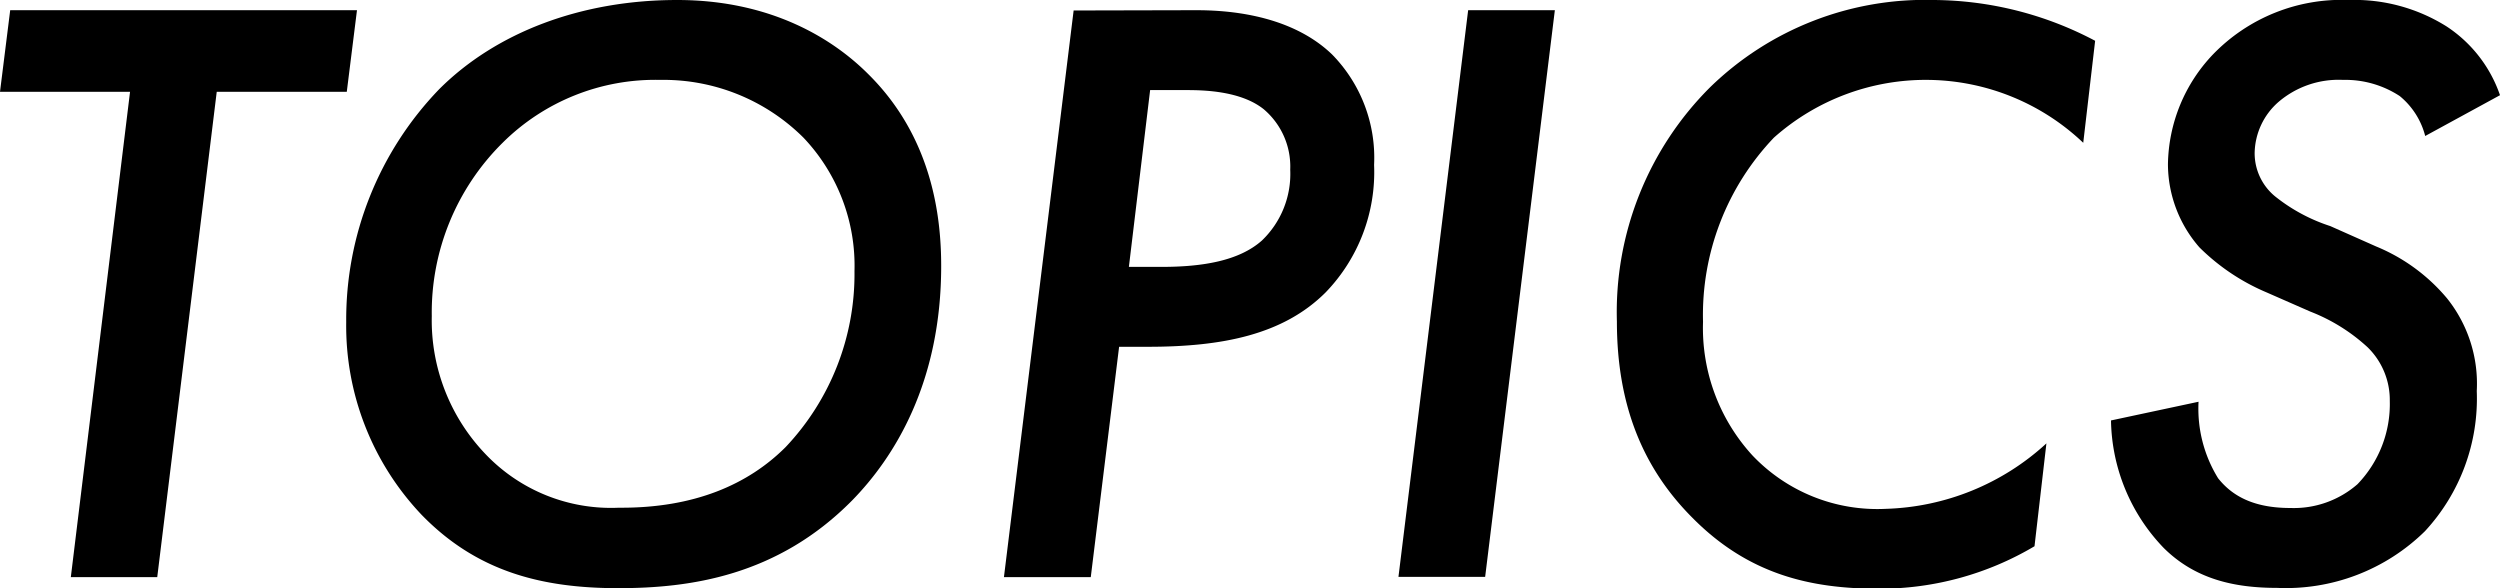
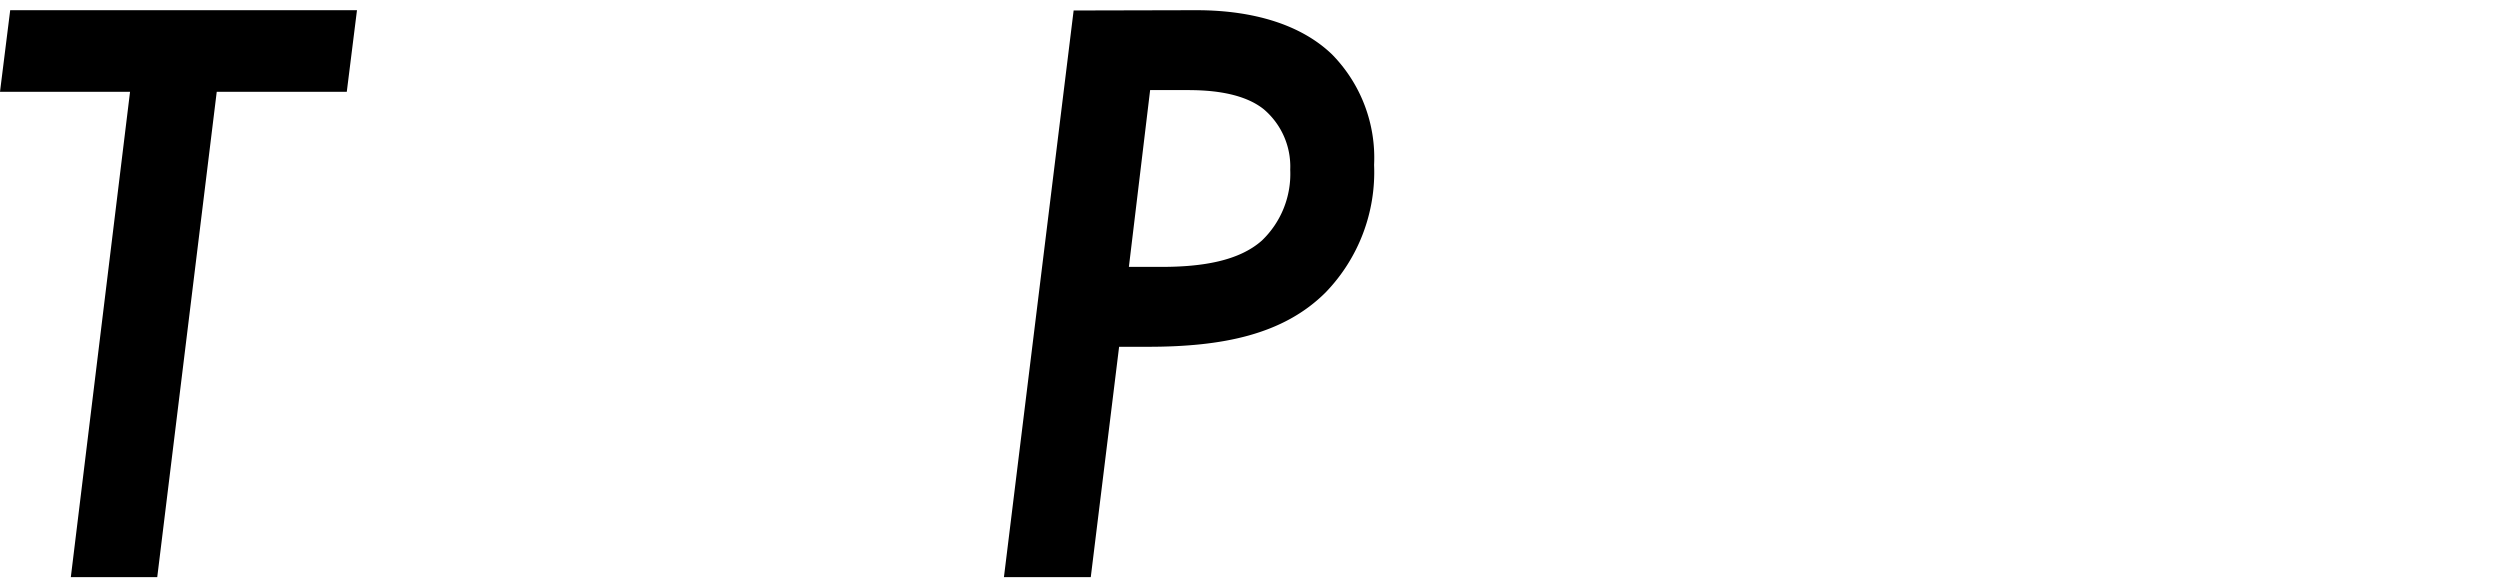
<svg xmlns="http://www.w3.org/2000/svg" viewBox="0 0 176.48 41.52">
  <g id="レイヤー_2" data-name="レイヤー 2">
    <g id="object">
      <path d="M15.3,6.48,11.1,40.74H5L9.18,6.48H0L.72.72H25.2l-.72,5.76Z" />
-       <path d="M61.28,5.22c4.56,4.5,5.16,10.14,5.16,13.56,0,8.22-3.3,13.5-6.3,16.56-5.28,5.34-11.46,6.18-16.5,6.18-5.46,0-10-1.2-13.86-5.16a19.37,19.37,0,0,1-5.34-13.62A23.42,23.42,0,0,1,31,6.3c4-4,10-6.3,16.8-6.3S58.94,2.88,61.28,5.22ZM55.46,31.56a17.77,17.77,0,0,0,4.86-12.42,13.13,13.13,0,0,0-3.6-9.42A14,14,0,0,0,46.58,5.64a15.27,15.27,0,0,0-11.1,4.44,16.85,16.85,0,0,0-5,12.24A13.65,13.65,0,0,0,34.22,32a12.23,12.23,0,0,0,9.48,3.84C49,35.88,52.82,34.2,55.46,31.56Z" />
      <path d="M84.37.72c1.74,0,6.54.12,9.66,3.12A10.41,10.41,0,0,1,97,11.64a12.22,12.22,0,0,1-3.42,9c-3,3-7.32,3.84-12.54,3.84H79L77,40.74H70.87l4.92-40ZM79.69,18.84H82c2.88,0,5.46-.42,7.08-1.86a6.51,6.51,0,0,0,2-5,5.3,5.3,0,0,0-1.86-4.26C87.61,6.42,85,6.36,83.77,6.36H81.19Z" />
-       <path d="M109.76.72l-4.92,40H98.72l4.92-40Z" />
-       <path d="M147.06,10.08a16.13,16.13,0,0,0-21.84-.36,18.14,18.14,0,0,0-5,13,13.31,13.31,0,0,0,3.48,9.42,12.15,12.15,0,0,0,9.42,3.78,17.51,17.51,0,0,0,11.34-4.62l-.84,7.26a21.42,21.42,0,0,1-11,3c-4.8,0-9.18-1-13.14-5-3.48-3.48-5.34-7.92-5.34-13.86a22.41,22.41,0,0,1,6.6-16.56A21.75,21.75,0,0,1,136.5,0a24.63,24.63,0,0,1,11.4,2.88Z" />
-       <path d="M171.2,9.6a5.36,5.36,0,0,0-1.8-2.82,7,7,0,0,0-4-1.14,6.52,6.52,0,0,0-4.56,1.56,4.89,4.89,0,0,0-1.68,3.6,3.94,3.94,0,0,0,1.44,3.06,12.29,12.29,0,0,0,3.9,2.1l3.24,1.44a12.94,12.94,0,0,1,5,3.66,9.63,9.63,0,0,1,2.1,6.54,13.78,13.78,0,0,1-3.66,9.9,14,14,0,0,1-10.44,4c-3.12,0-5.82-.66-8-2.82a13.27,13.27,0,0,1-3.72-9l6.18-1.32a9.34,9.34,0,0,0,1.38,5.4c1,1.26,2.52,2.1,5.1,2.1a6.83,6.83,0,0,0,4.74-1.68,8.15,8.15,0,0,0,2.28-5.88,5.2,5.2,0,0,0-1.56-3.78A12.77,12.77,0,0,0,163.1,22L160,20.64a15,15,0,0,1-4.74-3.18,8.94,8.94,0,0,1-2.22-5.88,11.46,11.46,0,0,1,3.18-7.74A12.63,12.63,0,0,1,165.8,0a12.24,12.24,0,0,1,6.9,1.86,9.49,9.49,0,0,1,3.78,4.86Z" />
    </g>
  </g>
</svg>